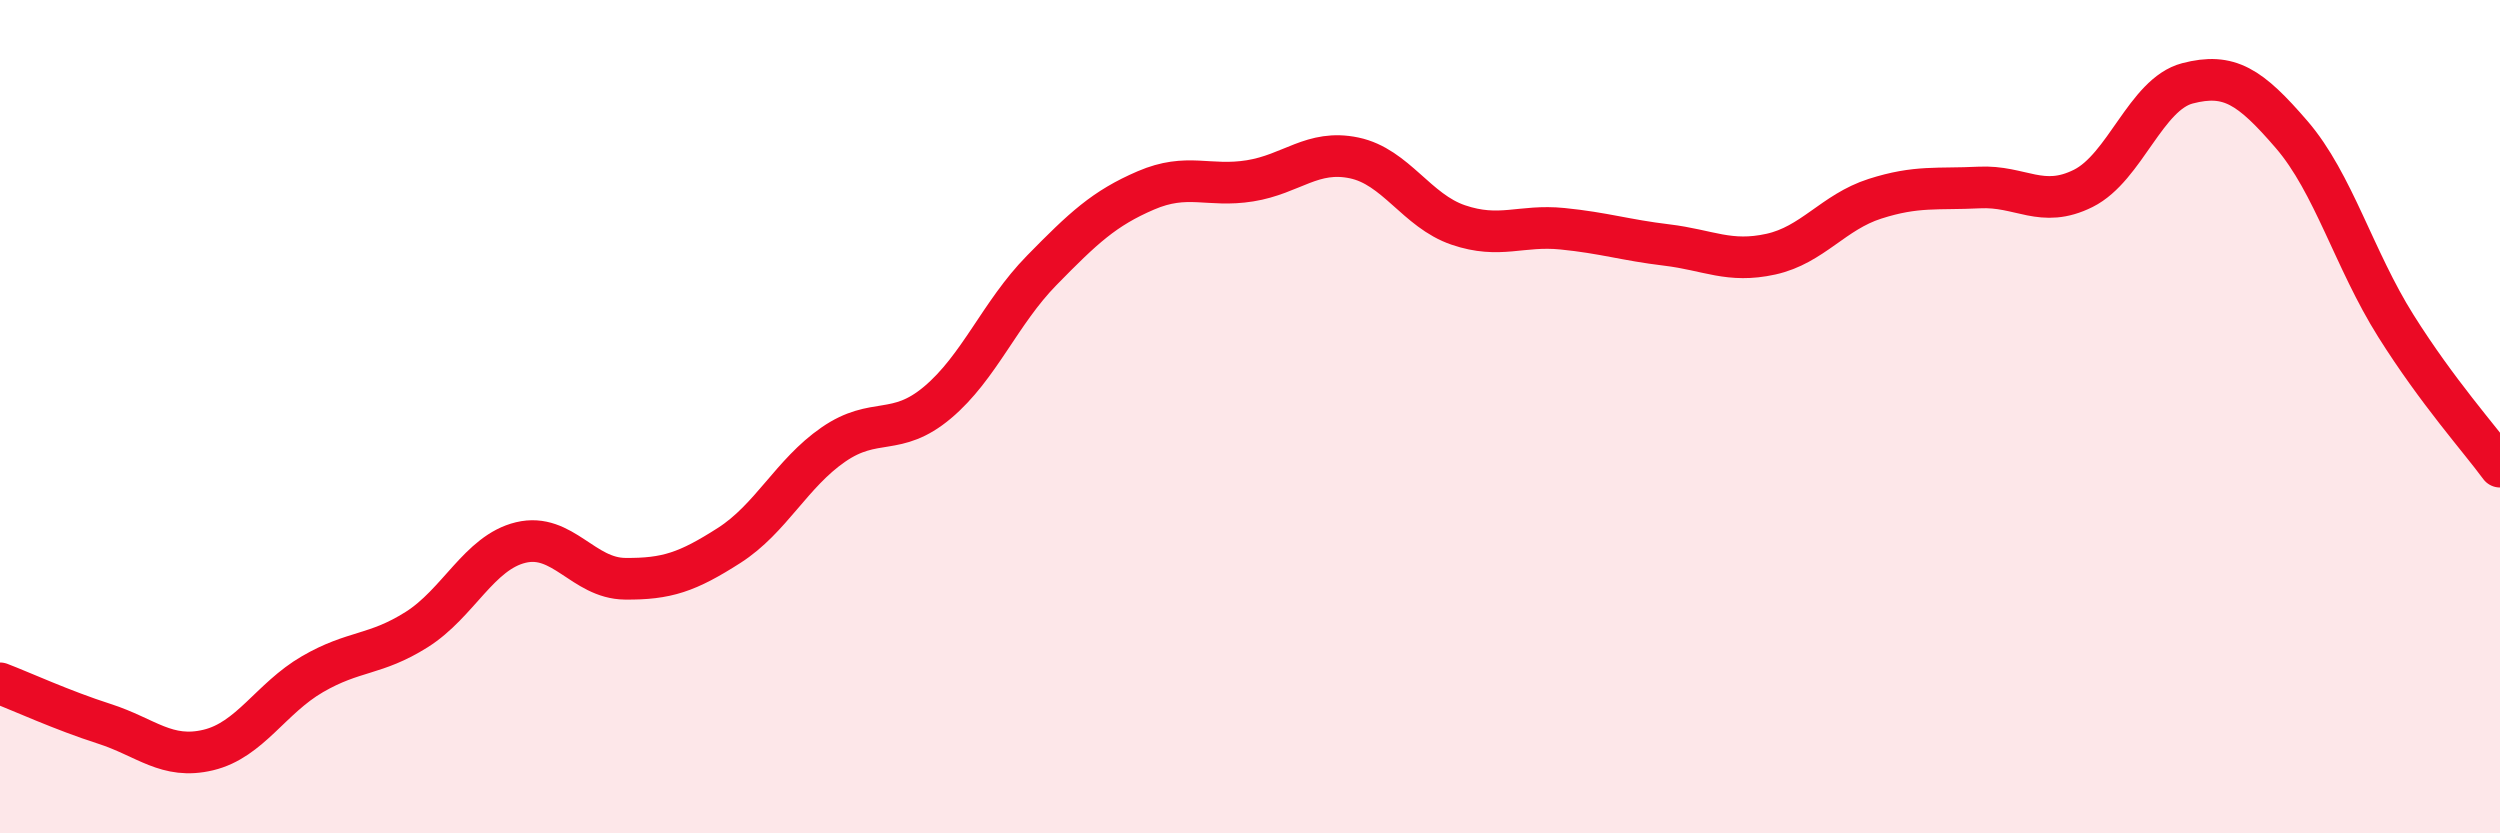
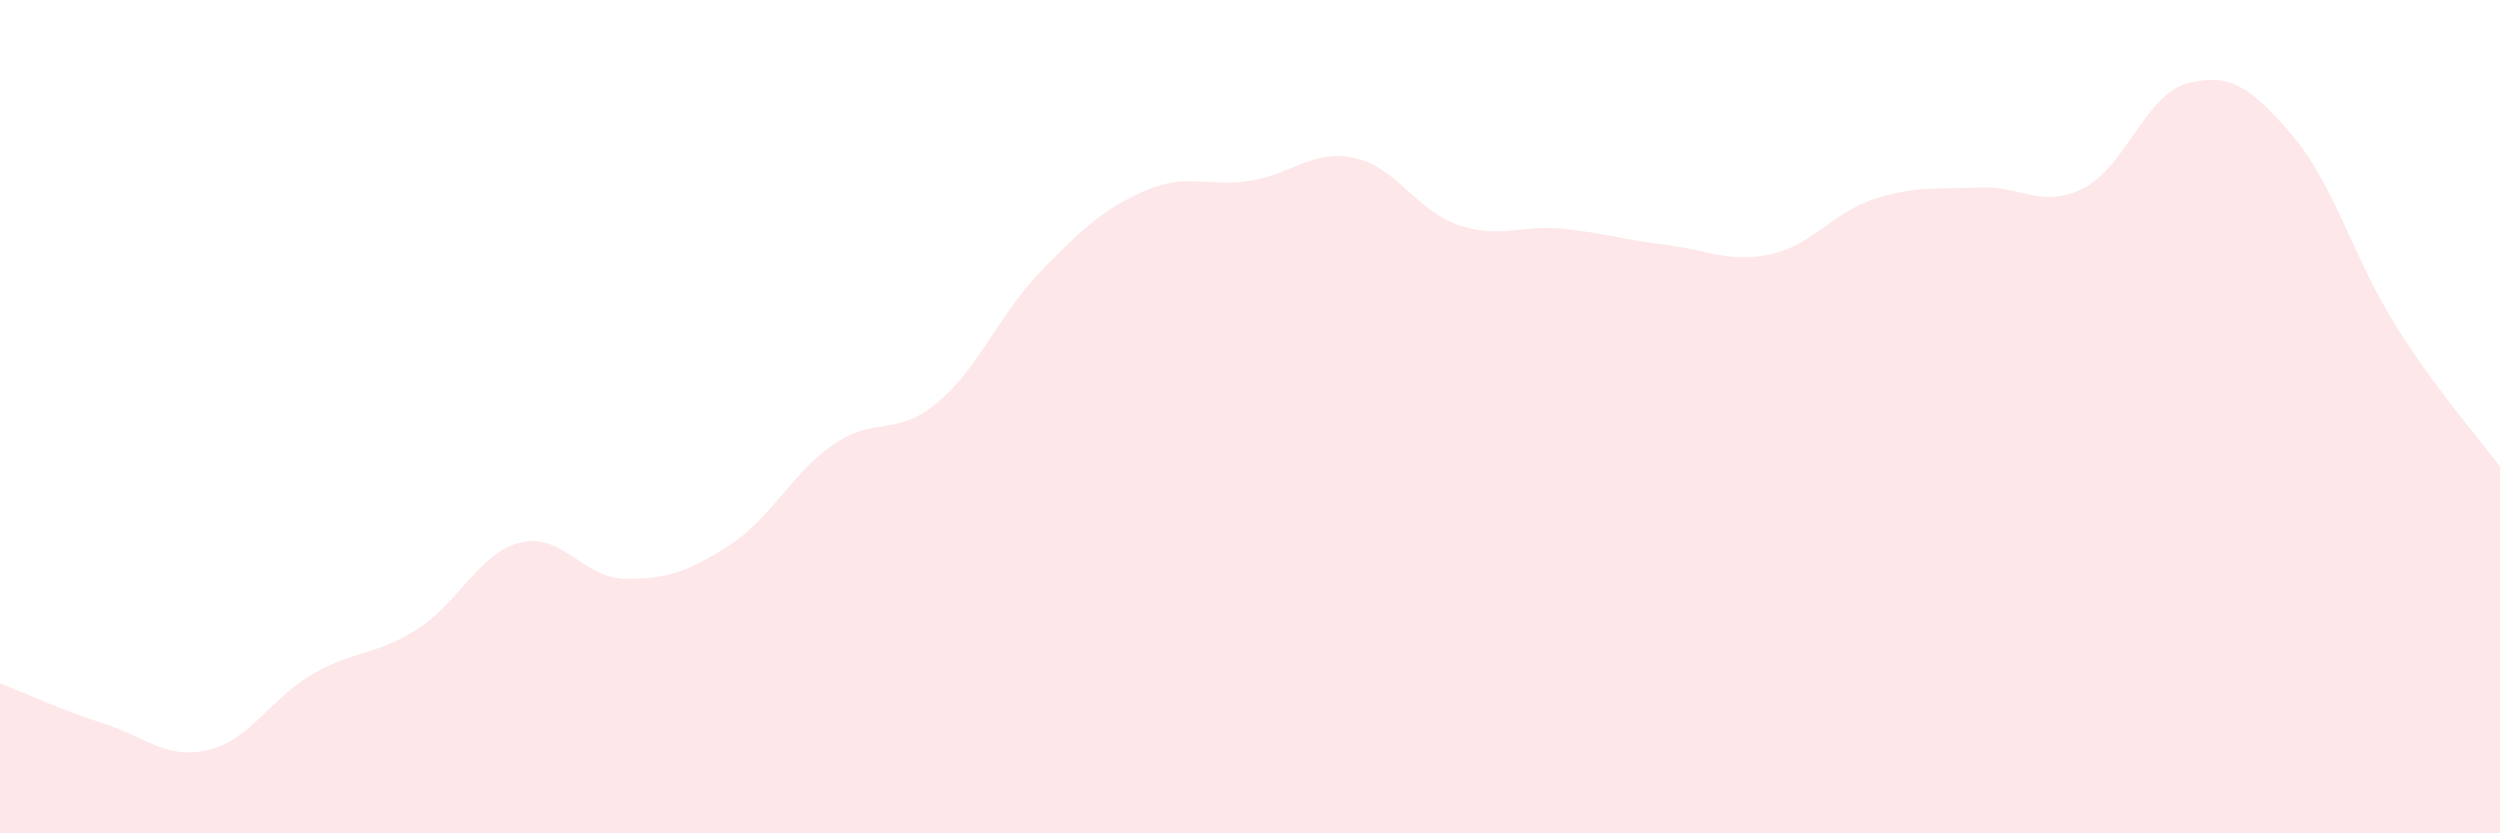
<svg xmlns="http://www.w3.org/2000/svg" width="60" height="20" viewBox="0 0 60 20">
  <path d="M 0,16.4 C 0.5,16.59 1.5,17.05 2.5,17.37 C 3.5,17.69 4,18.24 5,18 C 6,17.76 6.5,16.76 7.5,16.18 C 8.5,15.6 9,15.74 10,15.11 C 11,14.48 11.5,13.26 12.5,13.02 C 13.5,12.78 14,13.88 15,13.89 C 16,13.9 16.5,13.73 17.5,13.09 C 18.5,12.45 19,11.36 20,10.67 C 21,9.98 21.5,10.5 22.5,9.66 C 23.5,8.82 24,7.51 25,6.49 C 26,5.47 26.5,5 27.5,4.57 C 28.5,4.14 29,4.5 30,4.34 C 31,4.18 31.5,3.58 32.5,3.79 C 33.5,4 34,5.06 35,5.4 C 36,5.74 36.5,5.39 37.5,5.49 C 38.5,5.59 39,5.76 40,5.88 C 41,6 41.5,6.32 42.5,6.1 C 43.5,5.88 44,5.09 45,4.77 C 46,4.45 46.5,4.55 47.5,4.5 C 48.5,4.45 49,5.02 50,4.52 C 51,4.02 51.5,2.26 52.5,2 C 53.5,1.74 54,2.07 55,3.23 C 56,4.39 56.5,6.23 57.5,7.82 C 58.5,9.41 59.5,10.52 60,11.2L60 20L0 20Z" fill="#EB0A25" opacity="0.1" stroke-linecap="round" stroke-linejoin="round" />
-   <path d="M 0,16.4 C 0.5,16.59 1.5,17.05 2.5,17.37 C 3.5,17.69 4,18.24 5,18 C 6,17.76 6.5,16.76 7.5,16.18 C 8.5,15.6 9,15.74 10,15.11 C 11,14.48 11.5,13.26 12.5,13.02 C 13.5,12.78 14,13.88 15,13.89 C 16,13.9 16.5,13.73 17.5,13.09 C 18.5,12.45 19,11.36 20,10.67 C 21,9.98 21.5,10.5 22.5,9.66 C 23.5,8.82 24,7.51 25,6.49 C 26,5.47 26.5,5 27.5,4.57 C 28.5,4.14 29,4.5 30,4.34 C 31,4.18 31.5,3.58 32.5,3.79 C 33.5,4 34,5.06 35,5.4 C 36,5.74 36.5,5.39 37.5,5.49 C 38.5,5.59 39,5.76 40,5.88 C 41,6 41.5,6.32 42.5,6.1 C 43.5,5.88 44,5.09 45,4.77 C 46,4.45 46.5,4.55 47.5,4.5 C 48.5,4.45 49,5.02 50,4.52 C 51,4.02 51.5,2.26 52.5,2 C 53.5,1.74 54,2.07 55,3.23 C 56,4.39 56.5,6.23 57.5,7.82 C 58.5,9.41 59.5,10.52 60,11.2" stroke="#EB0A25" stroke-width="1" fill="none" stroke-linecap="round" stroke-linejoin="round" />
</svg>